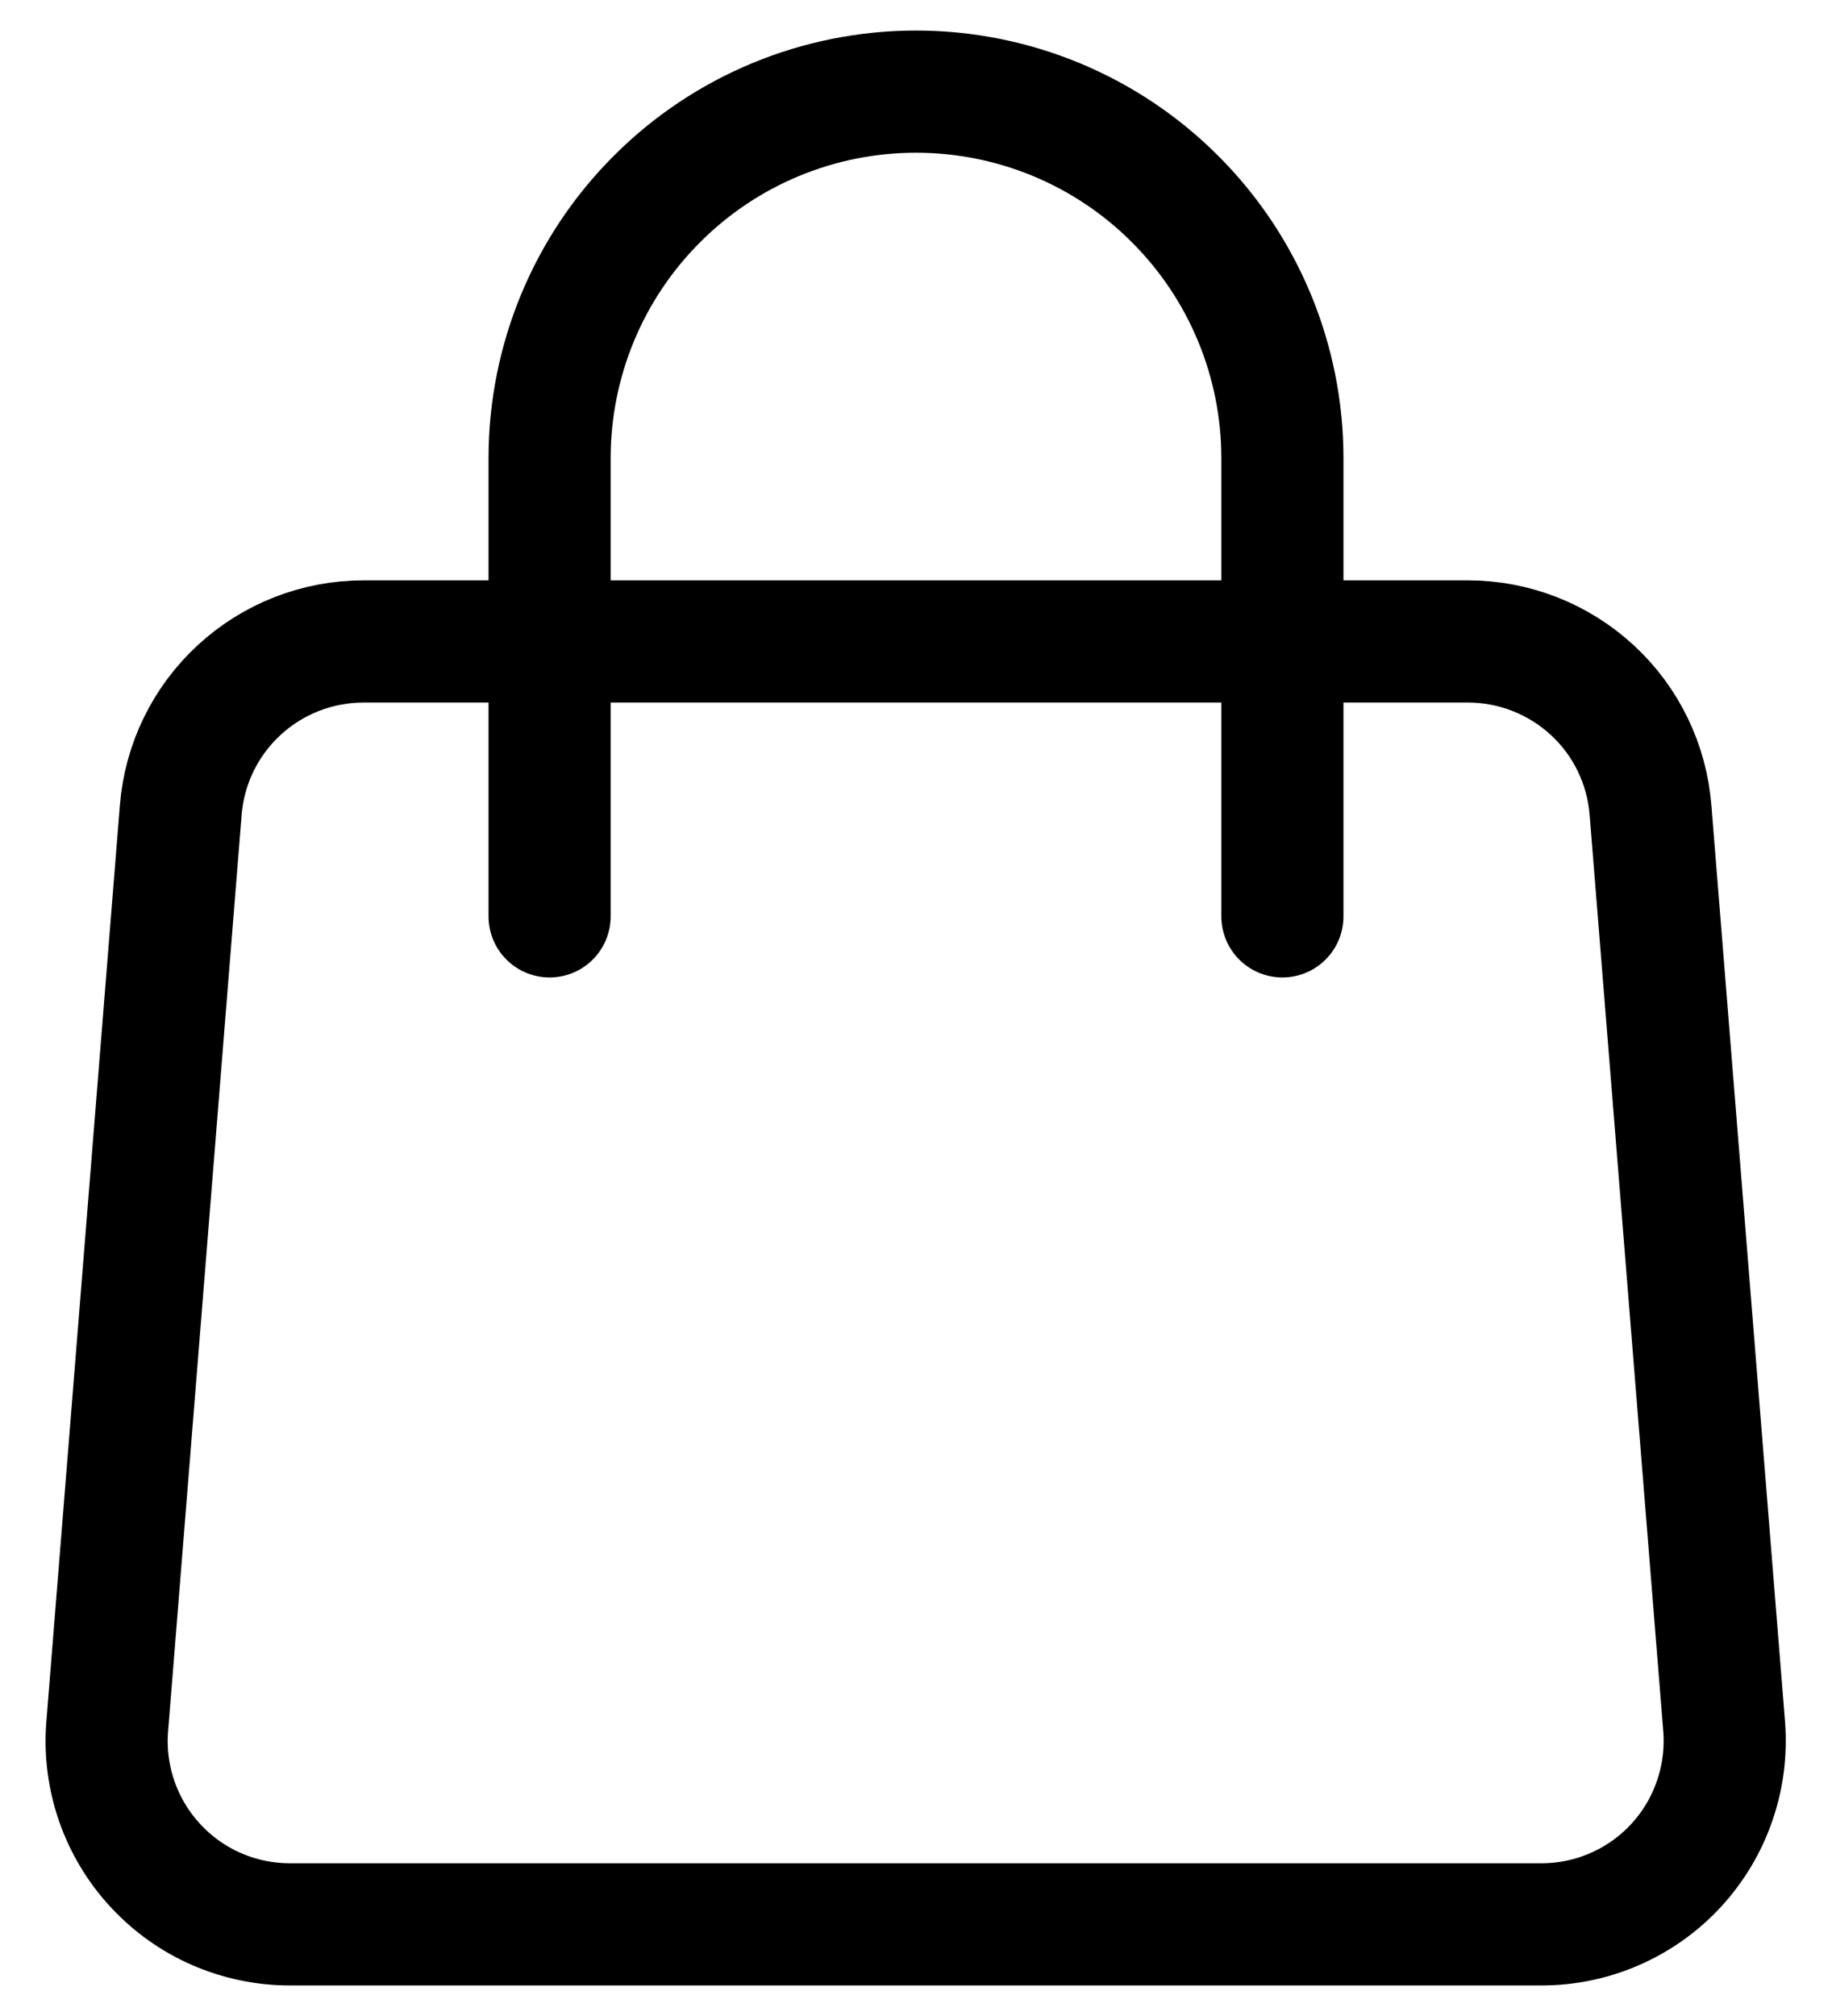
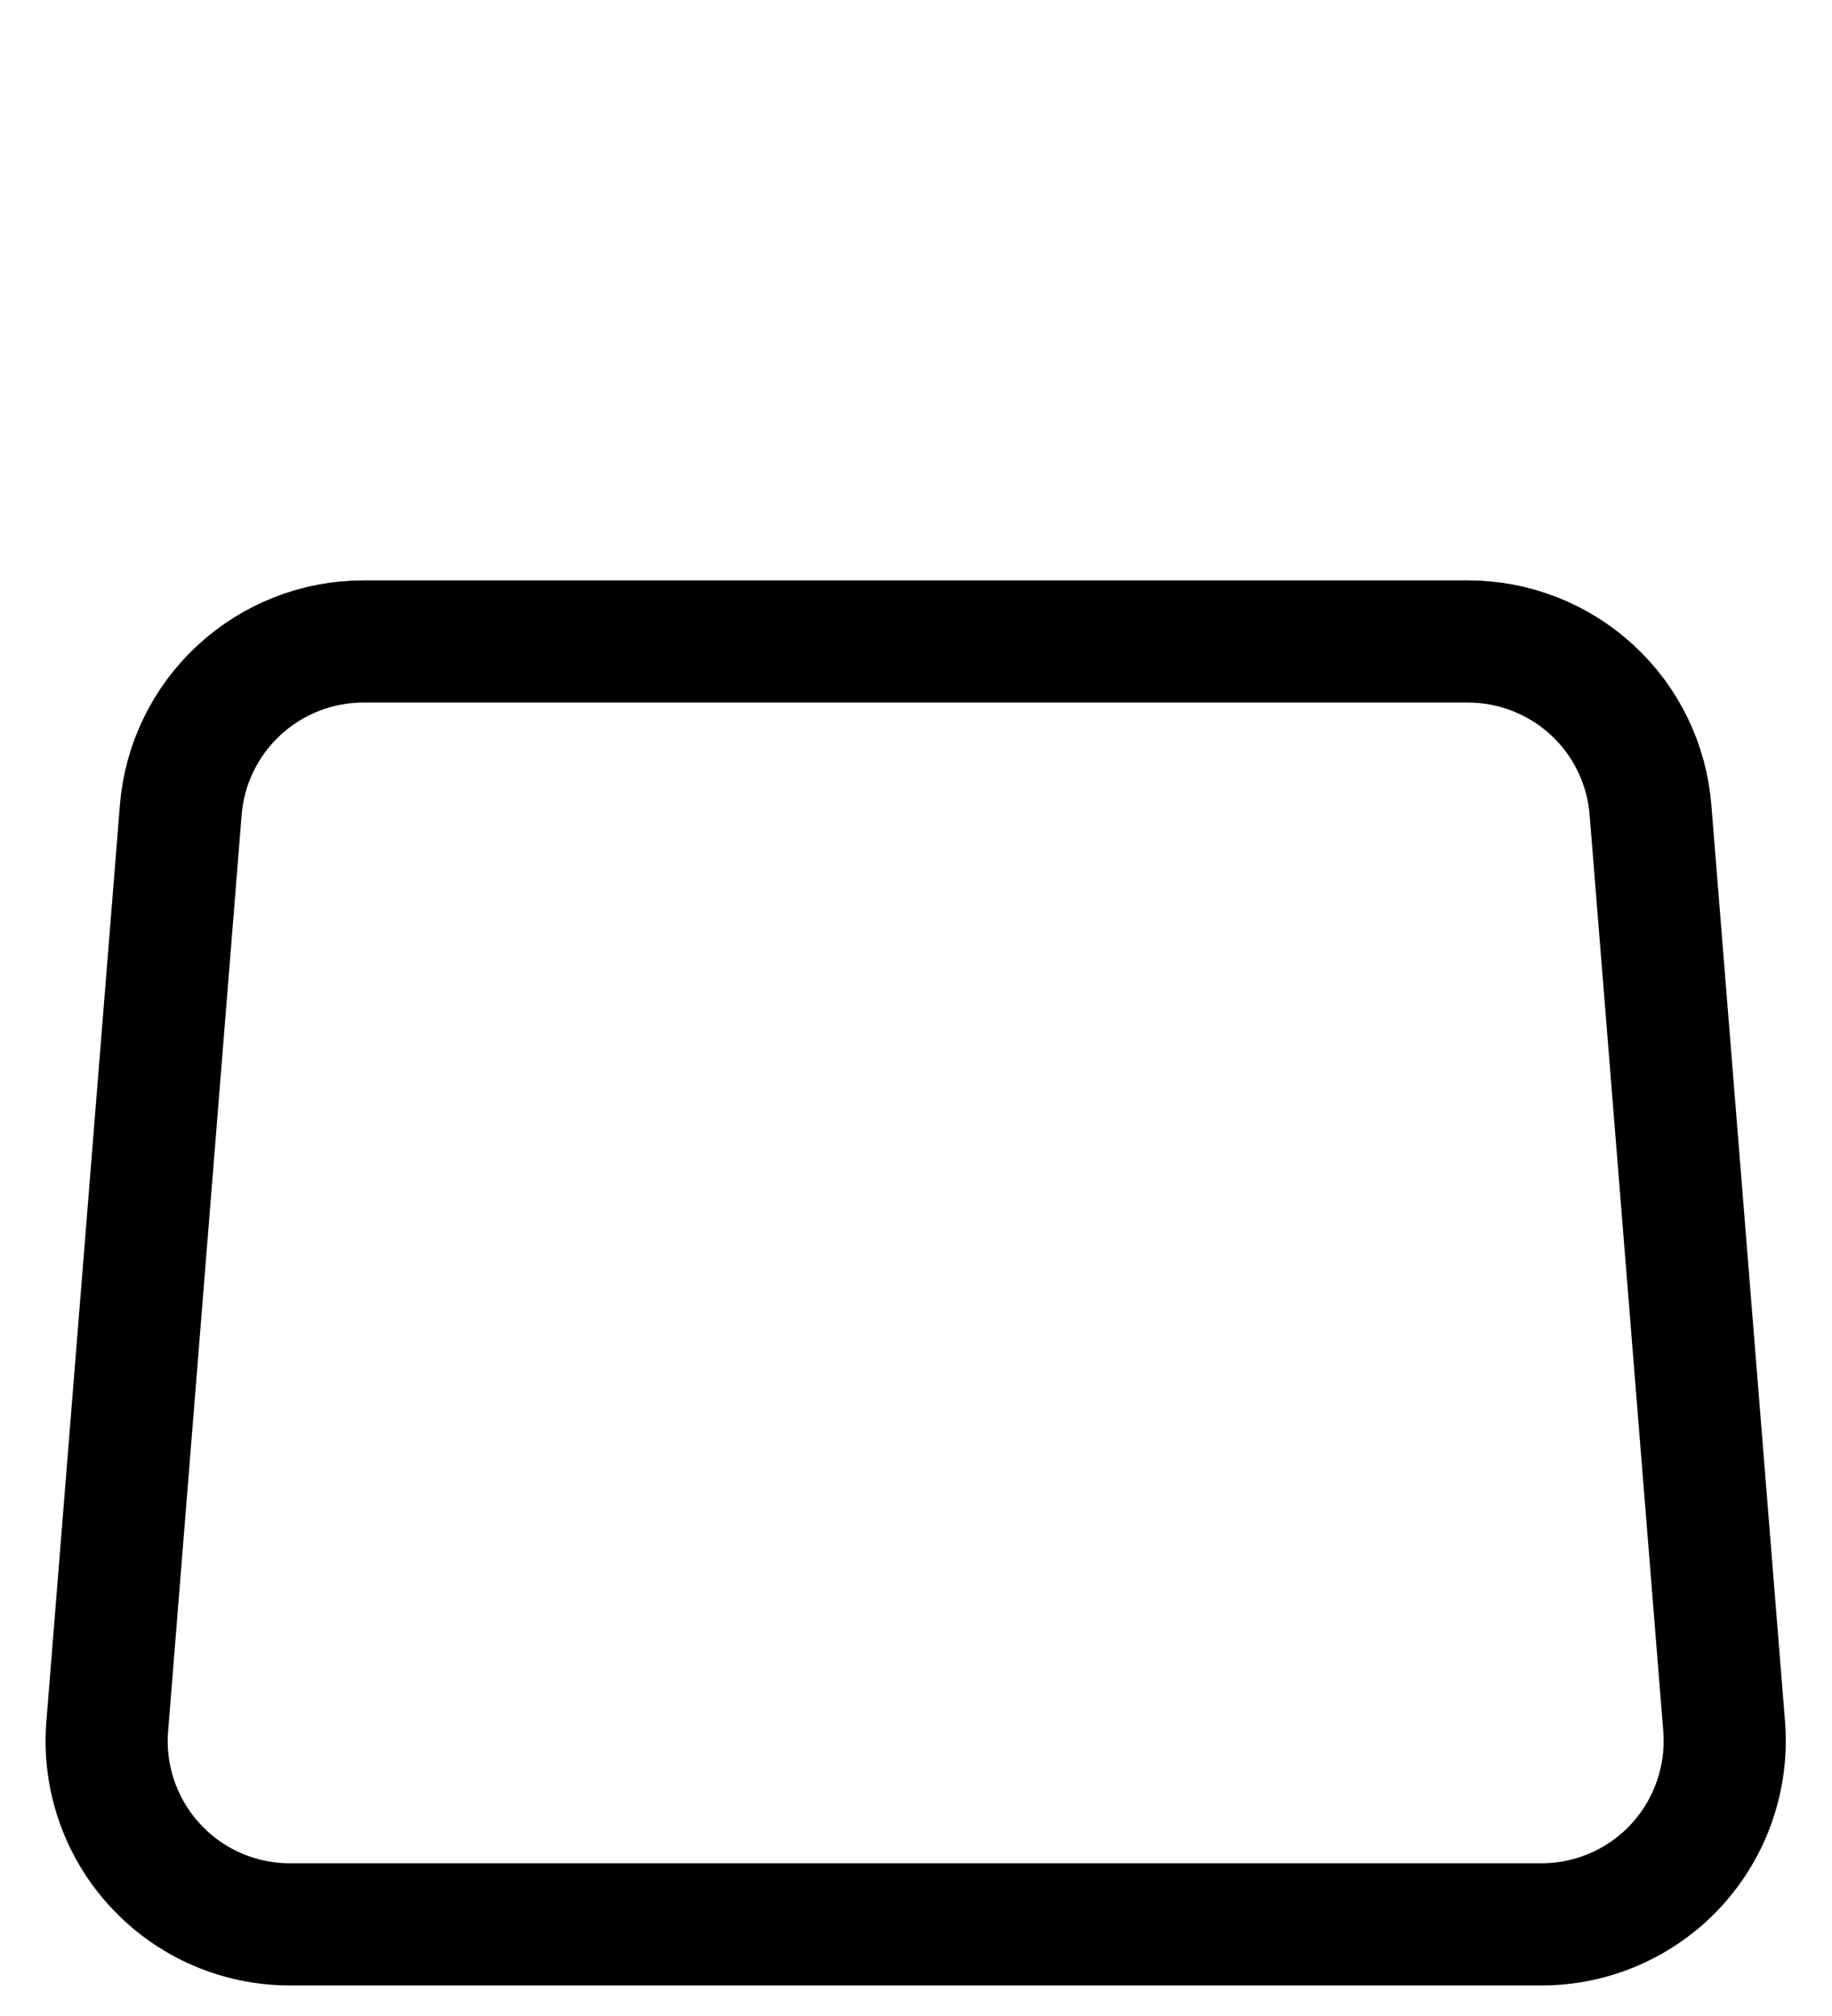
<svg xmlns="http://www.w3.org/2000/svg" viewBox="0 0 15.00 16.50" data-guides="{&quot;vertical&quot;:[],&quot;horizontal&quot;:[]}">
  <path fill="none" stroke="#000000" fill-opacity="1" stroke-width="1" stroke-opacity="1" stroke-linecap="round" stroke-linejoin="round" id="tSvga17bdc5ef1" title="Path 2" d="M1.48 6.63C1.51 6.254 1.681 5.903 1.958 5.648C2.235 5.392 2.599 5.25 2.976 5.25C5.99 5.25 9.005 5.25 12.019 5.25C12.396 5.25 12.759 5.392 13.037 5.648C13.314 5.903 13.484 6.254 13.514 6.63C13.715 9.13 13.916 11.63 14.117 14.13C14.133 14.336 14.107 14.544 14.039 14.739C13.972 14.935 13.864 15.115 13.724 15.267C13.584 15.419 13.413 15.541 13.223 15.624C13.034 15.707 12.829 15.75 12.622 15.75C9.206 15.75 5.789 15.75 2.373 15.75C2.166 15.75 1.961 15.707 1.771 15.624C1.581 15.541 1.411 15.419 1.271 15.267C1.13 15.115 1.023 14.935 0.955 14.739C0.888 14.544 0.861 14.336 0.878 14.13C1.079 11.63 1.279 9.13 1.48 6.63C1.48 6.63 1.48 6.63 1.48 6.63Z" />
-   <path fill="none" stroke="#000000" fill-opacity="1" stroke-width="1" stroke-opacity="1" stroke-linecap="round" stroke-linejoin="round" id="tSvg191812cc1a1" title="Path 3" d="M10.5 7.5C10.5 6.25 10.5 5 10.5 3.75C10.5 2.954 10.184 2.191 9.621 1.629C9.059 1.066 8.296 0.75 7.5 0.75C6.704 0.75 5.941 1.066 5.379 1.629C4.816 2.191 4.5 2.954 4.5 3.75C4.5 5 4.5 6.25 4.5 7.5" />
  <defs />
</svg>